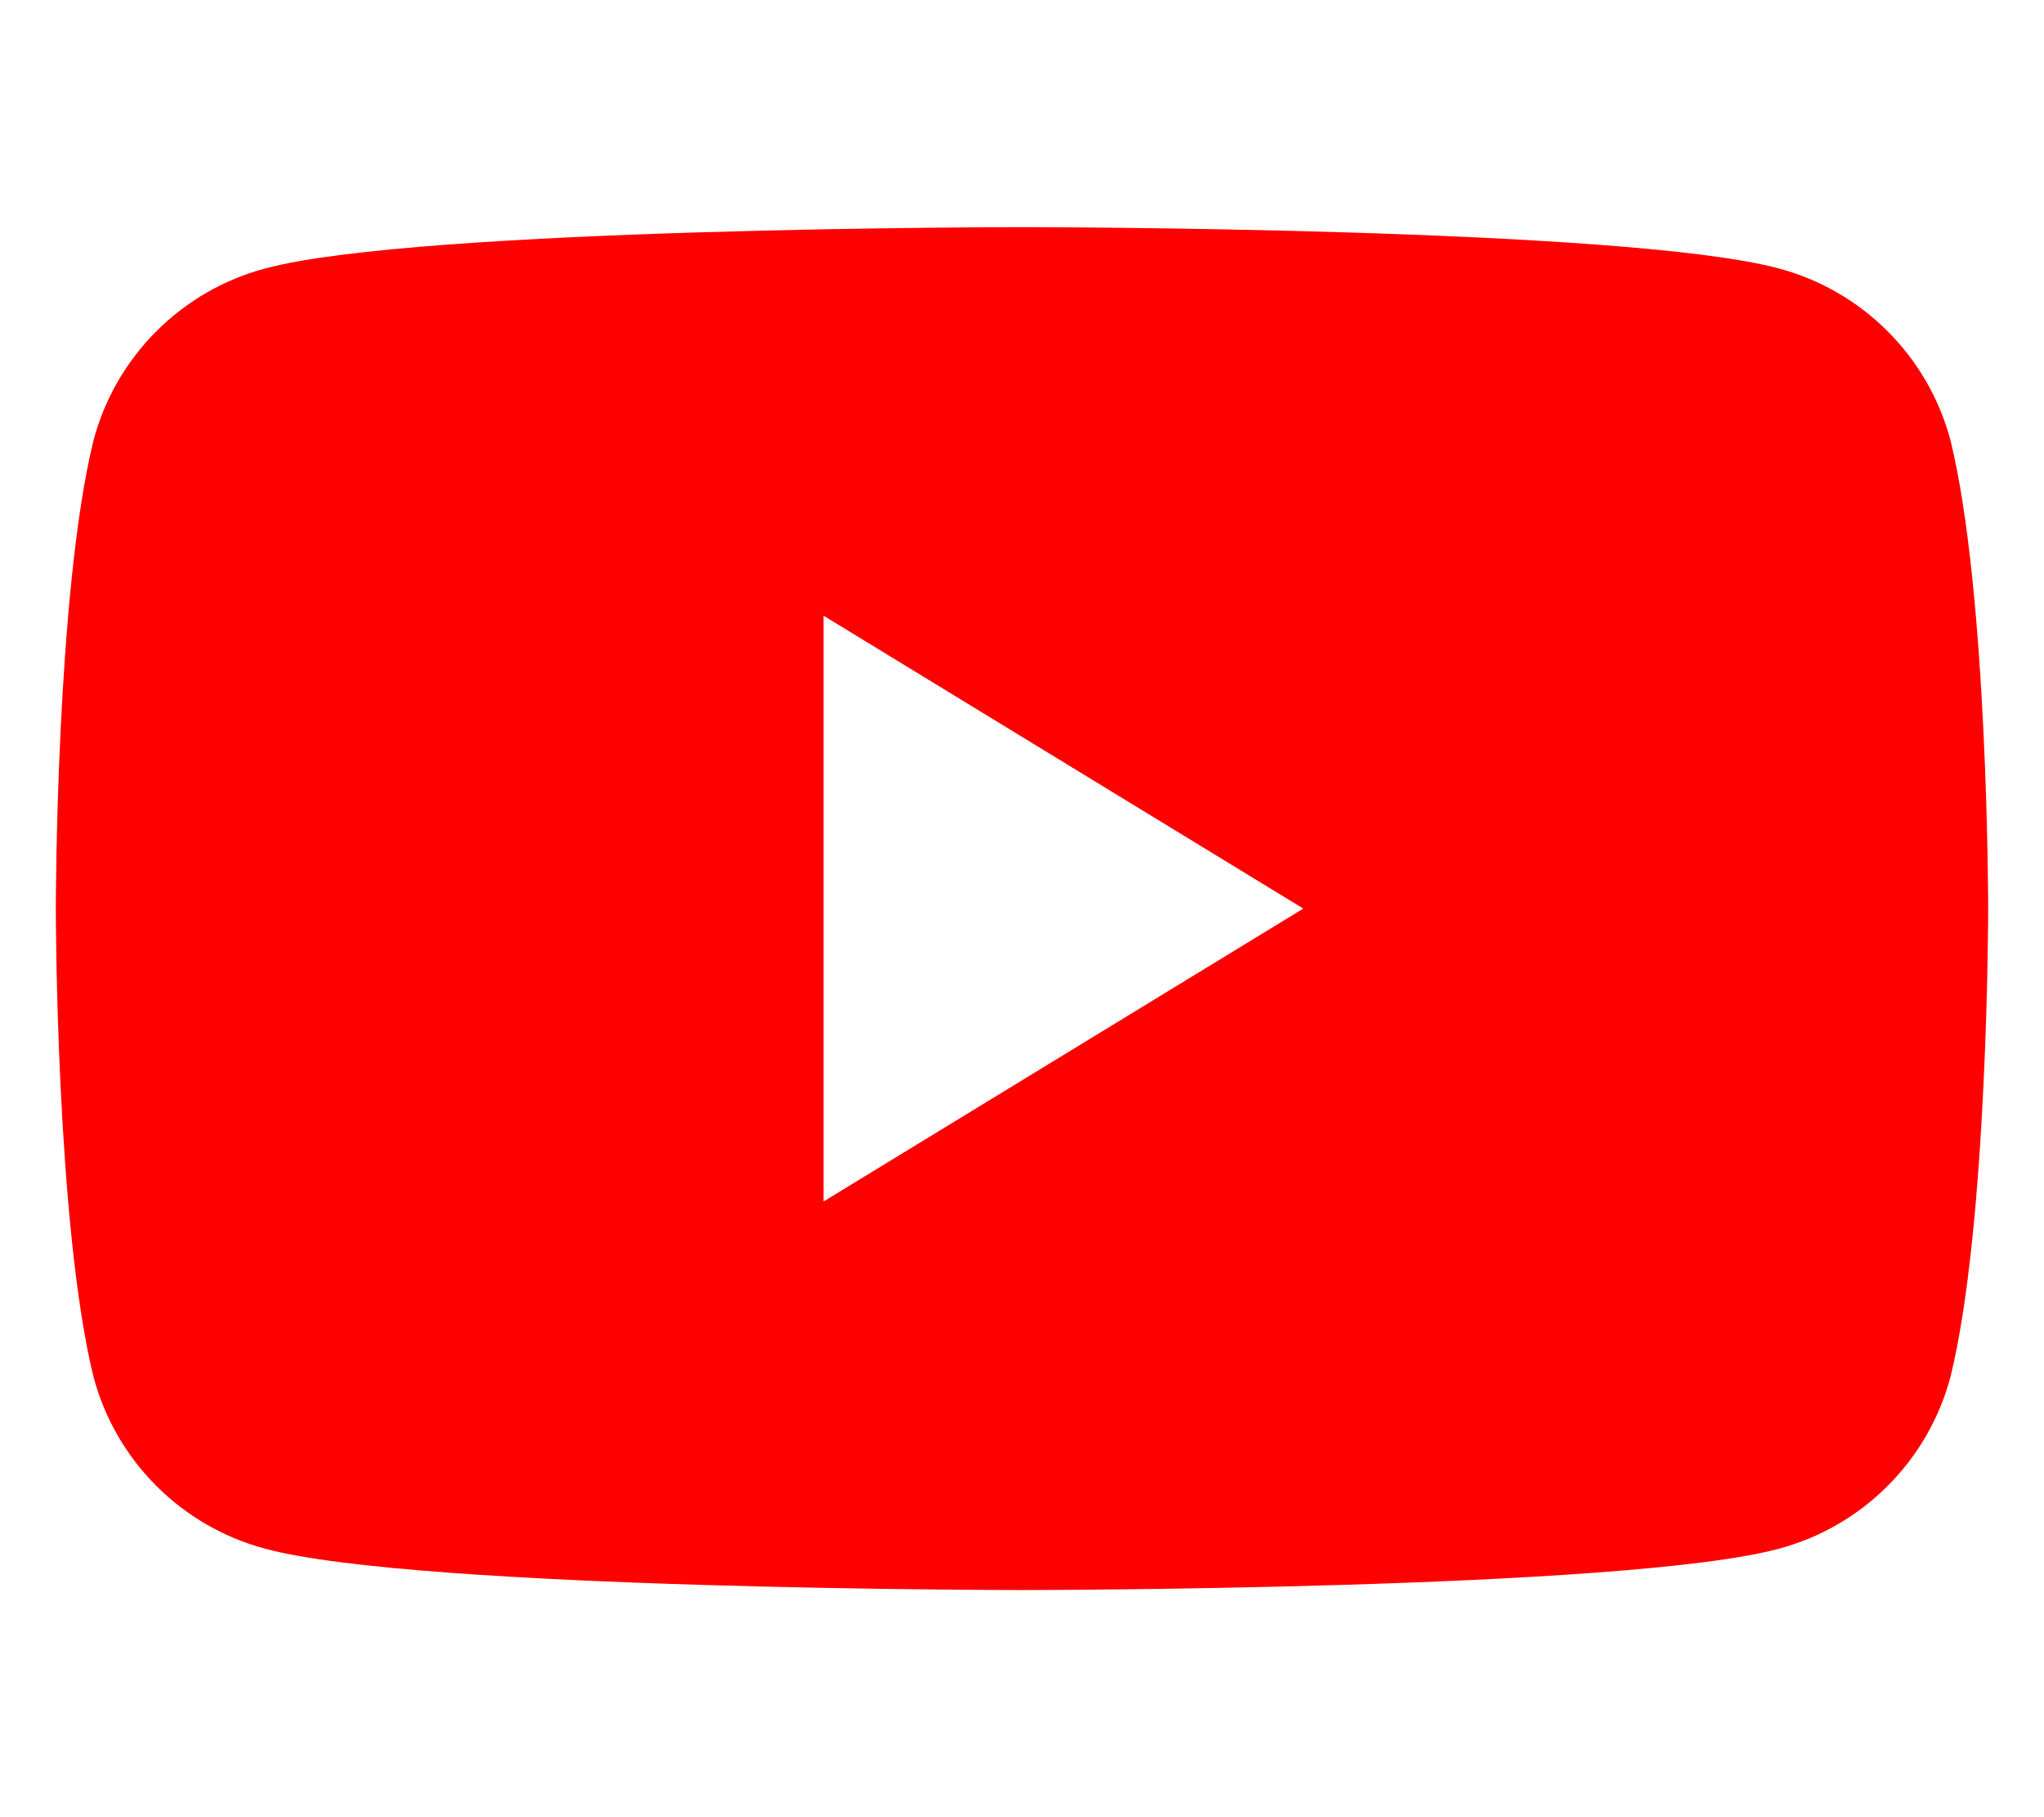
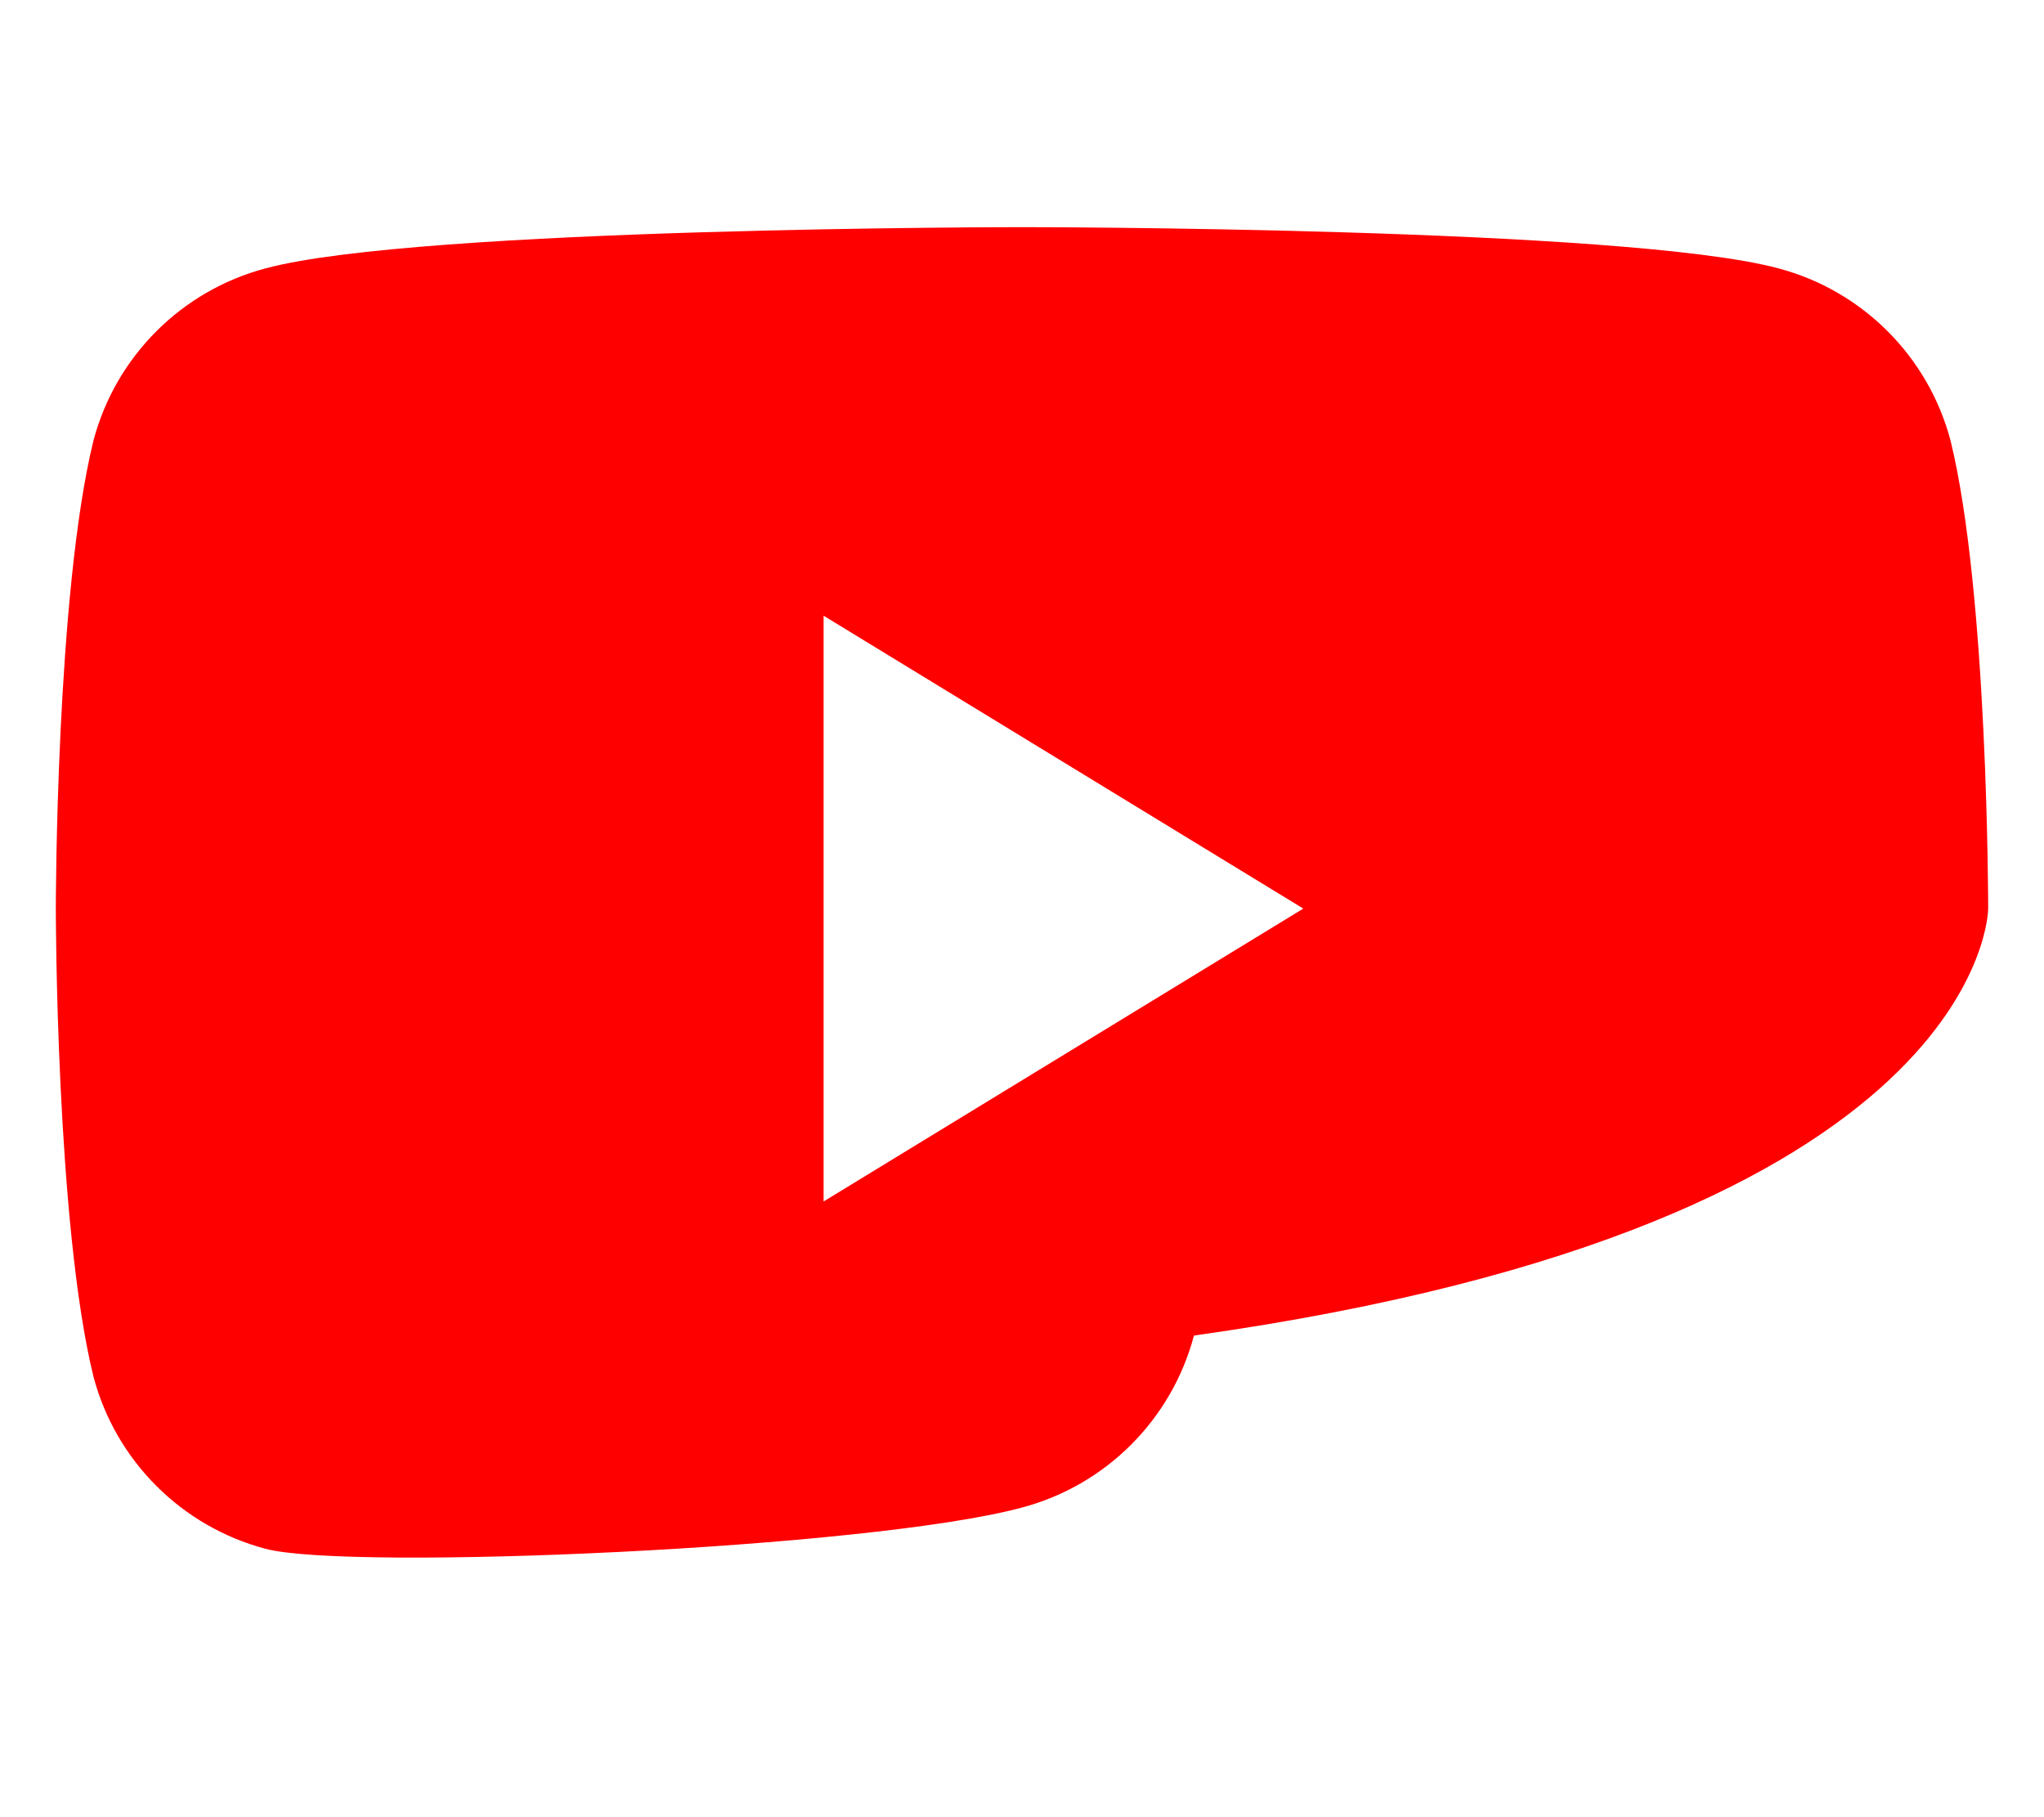
<svg xmlns="http://www.w3.org/2000/svg" viewBox="0 0 576 512">
-   <path fill="#FF0000" d="M549.65 124.08c-6.28-23.66-24.8-42.18-48.46-48.46C458.1 64 288 64 288 64s-170.1 0-213.19 11.62c-23.66 6.28-42.18 24.8-48.46 48.46C15.73 167.17 15.73 256 15.73 256s0 88.83 10.62 131.92c6.28 23.66 24.8 42.18 48.46 48.46C117.9 448 288 448 288 448s170.1 0 213.19-11.62c23.66-6.28 42.18-24.8 48.46-48.46C560.27 344.83 560.27 256 560.27 256s0-88.83-10.62-131.92zM232.09 338.52V173.48L367.27 256l-135.18 82.52z" />
+   <path fill="#FF0000" d="M549.65 124.08c-6.28-23.66-24.8-42.18-48.46-48.46C458.1 64 288 64 288 64s-170.1 0-213.19 11.62c-23.66 6.28-42.18 24.8-48.46 48.46C15.73 167.17 15.73 256 15.73 256s0 88.83 10.62 131.92c6.28 23.66 24.8 42.18 48.46 48.46s170.1 0 213.19-11.62c23.66-6.28 42.18-24.8 48.46-48.46C560.27 344.83 560.27 256 560.27 256s0-88.83-10.62-131.92zM232.09 338.52V173.48L367.27 256l-135.18 82.52z" />
</svg>